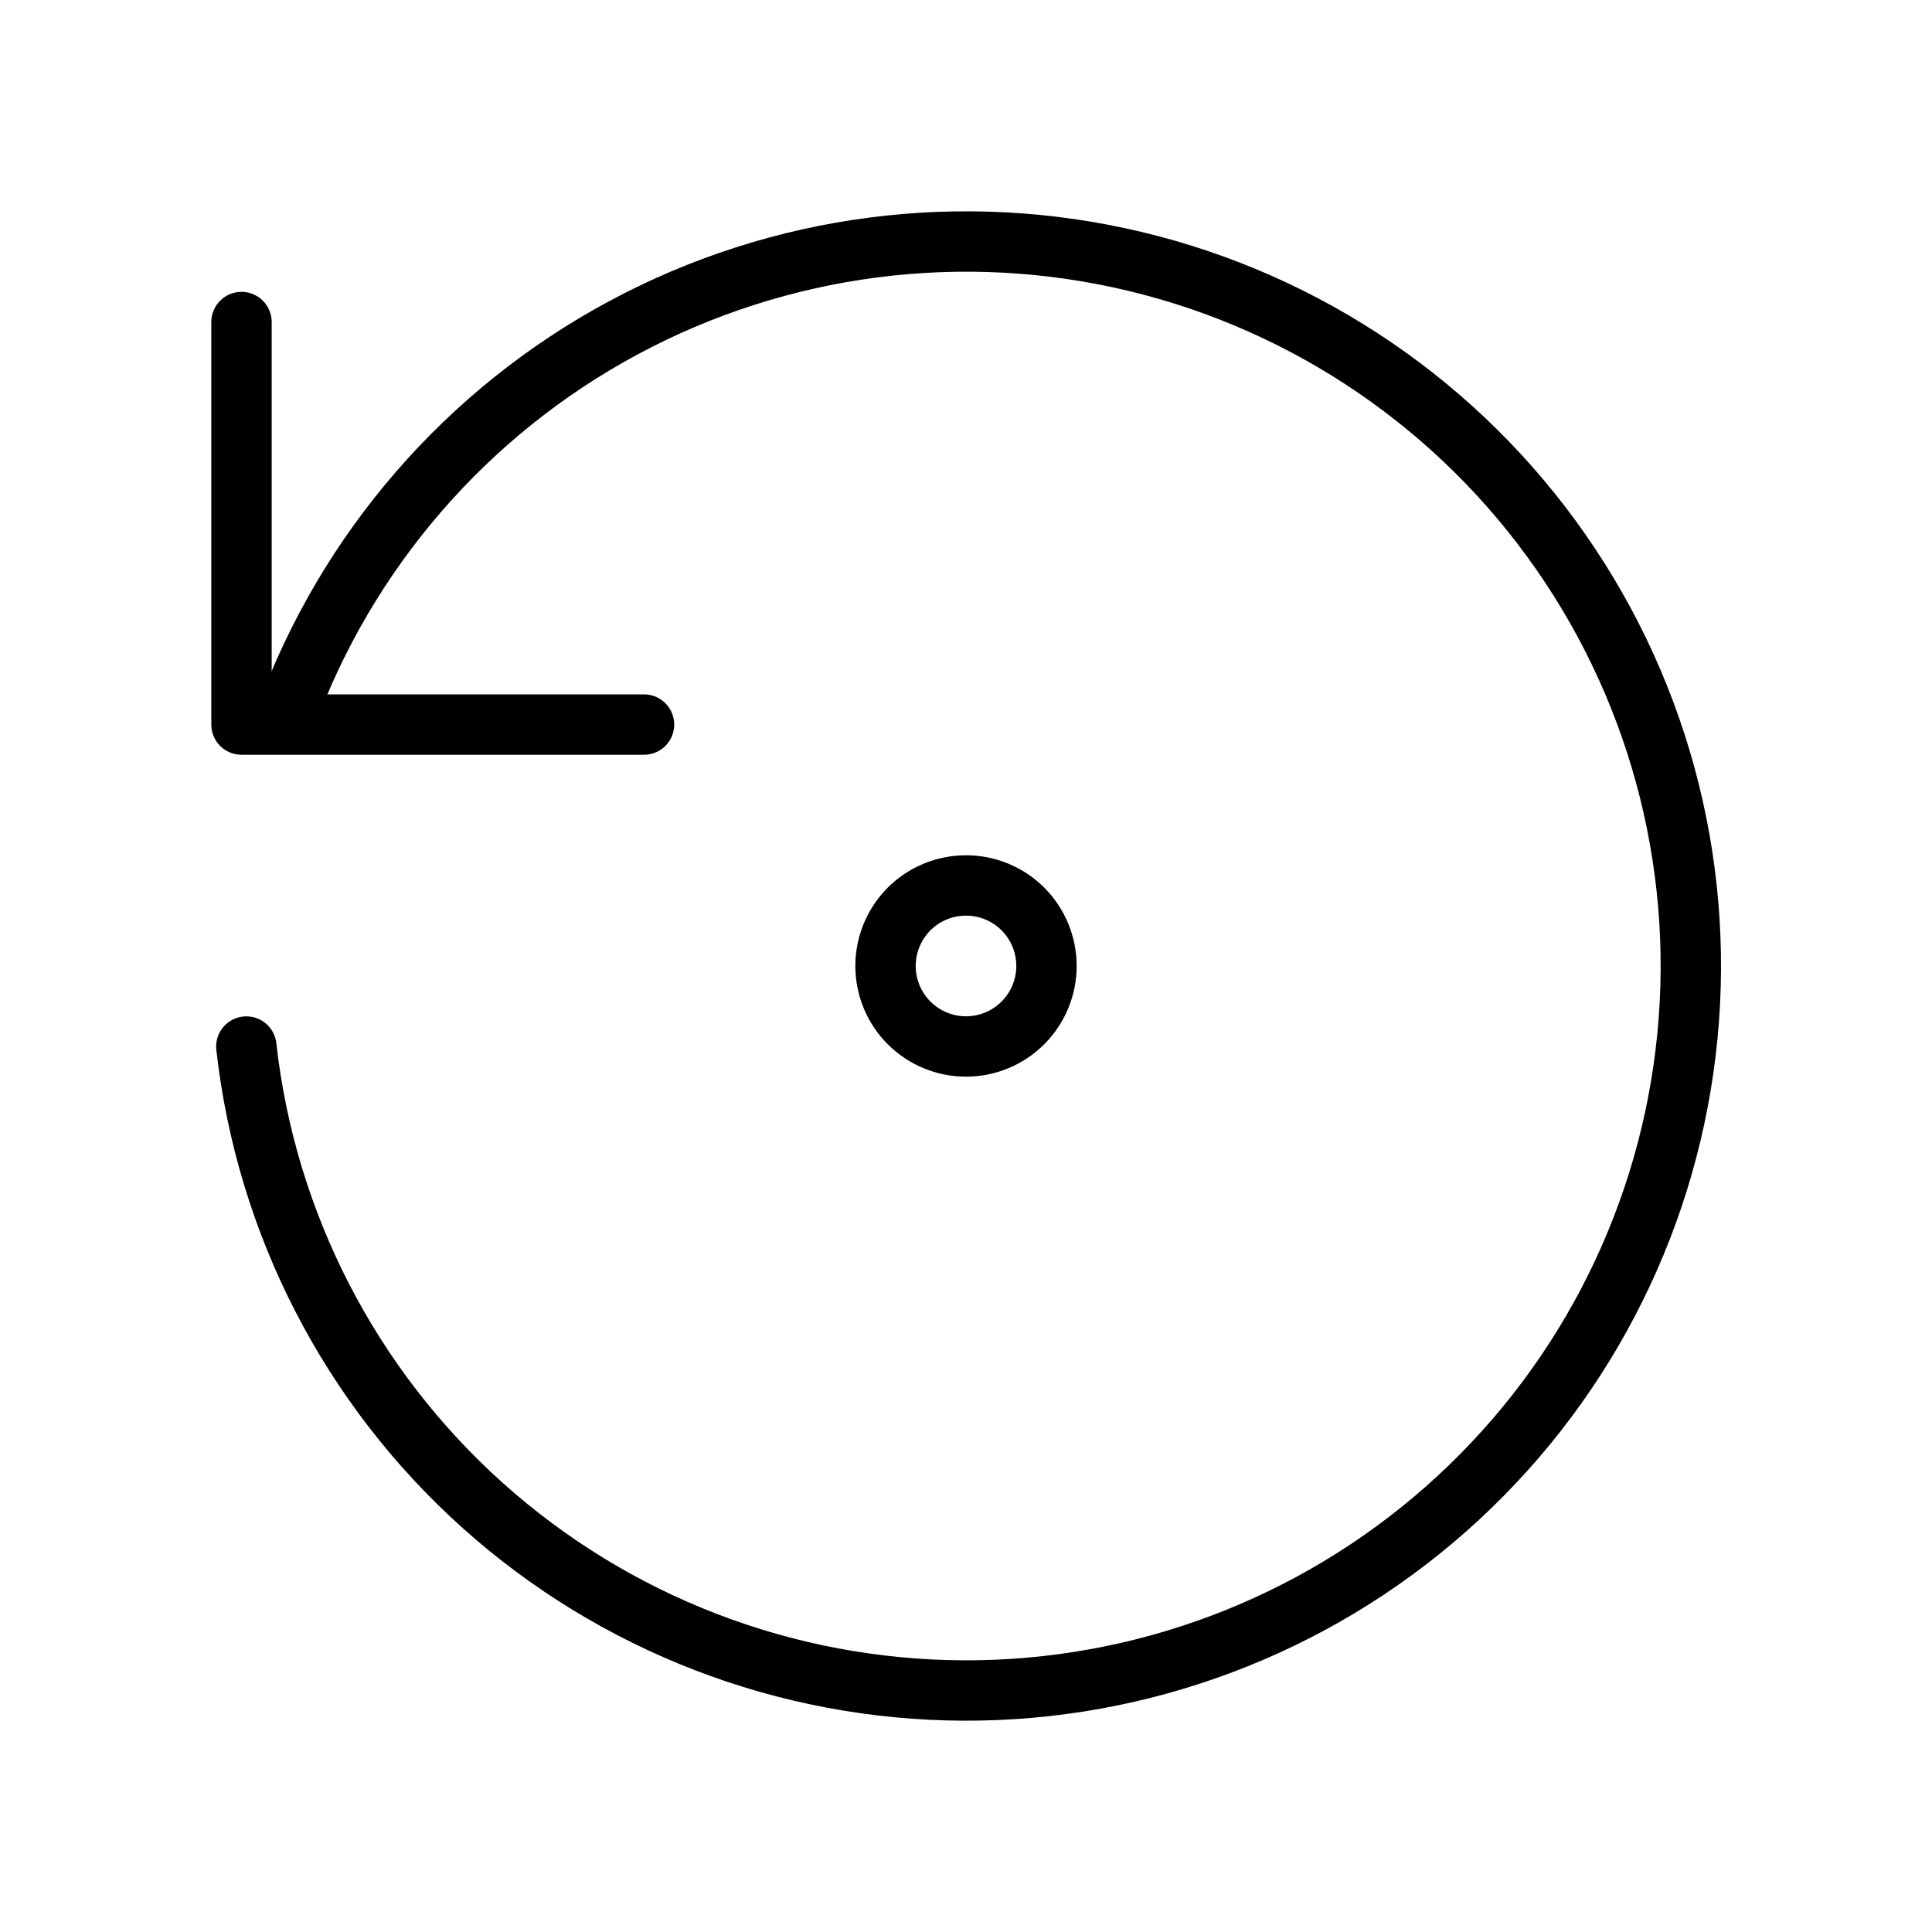
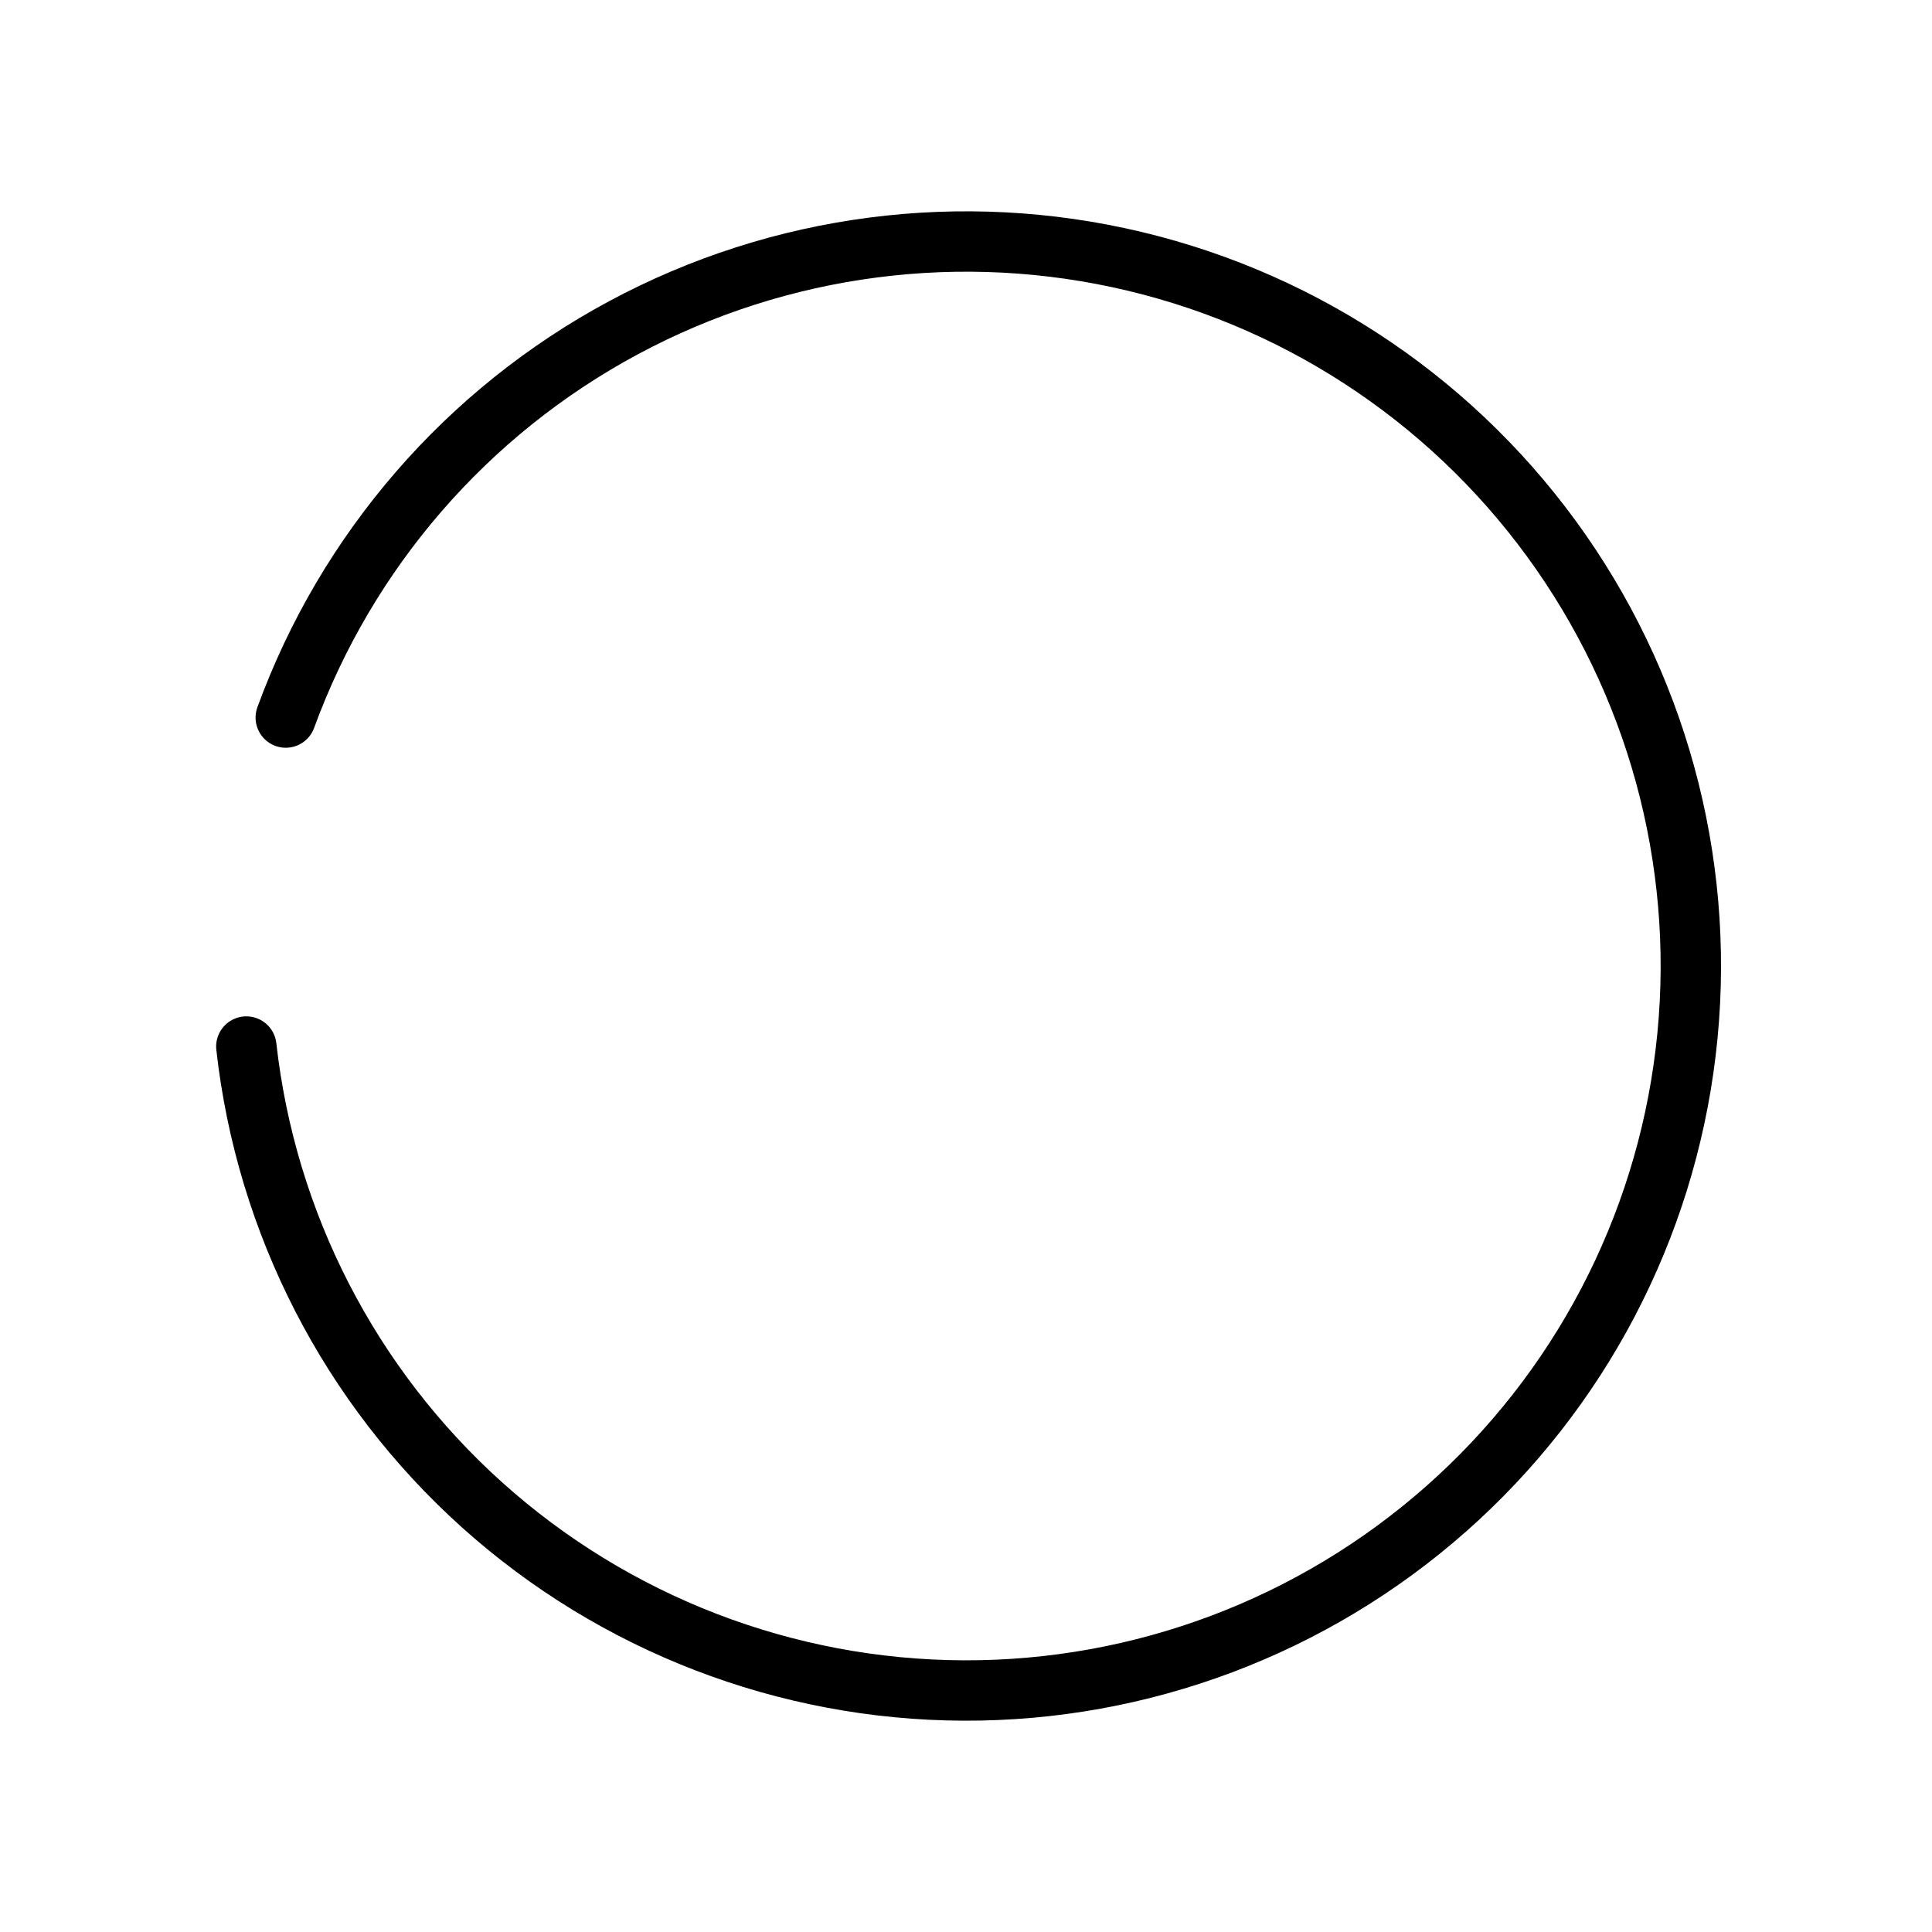
<svg xmlns="http://www.w3.org/2000/svg" fill="none" viewBox="0 0 32 32" height="32" width="32">
  <g clip-path="url(#clip0_1654_397)">
    <path stroke-linejoin="round" stroke-linecap="round" stroke="black" d="M4.08 17.334C4.407 20.259 5.798 22.962 7.988 24.929C10.178 26.895 13.015 27.988 15.958 28C18.902 28.012 21.747 26.941 23.952 24.992C26.158 23.043 27.57 20.351 27.92 17.428C28.271 14.506 27.535 11.557 25.852 9.141C24.17 6.726 21.659 5.013 18.796 4.329C15.933 3.645 12.919 4.036 10.326 5.429C7.733 6.822 5.743 9.12 4.733 11.885" />
-     <path stroke-linejoin="round" stroke-linecap="round" stroke="black" d="M4 5.334V12.001H10.667" />
-     <path stroke-linejoin="round" stroke-linecap="round" stroke="black" d="M14.667 15.999C14.667 16.353 14.807 16.692 15.057 16.942C15.307 17.192 15.646 17.333 16 17.333C16.354 17.333 16.693 17.192 16.943 16.942C17.193 16.692 17.333 16.353 17.333 15.999C17.333 15.646 17.193 15.307 16.943 15.056C16.693 14.806 16.354 14.666 16 14.666C15.646 14.666 15.307 14.806 15.057 15.056C14.807 15.307 14.667 15.646 14.667 15.999Z" />
  </g>
  <defs>
    <clipPath id="clip0_1654_397">
      <rect fill="white" height="32" width="32" />
    </clipPath>
  </defs>
</svg>